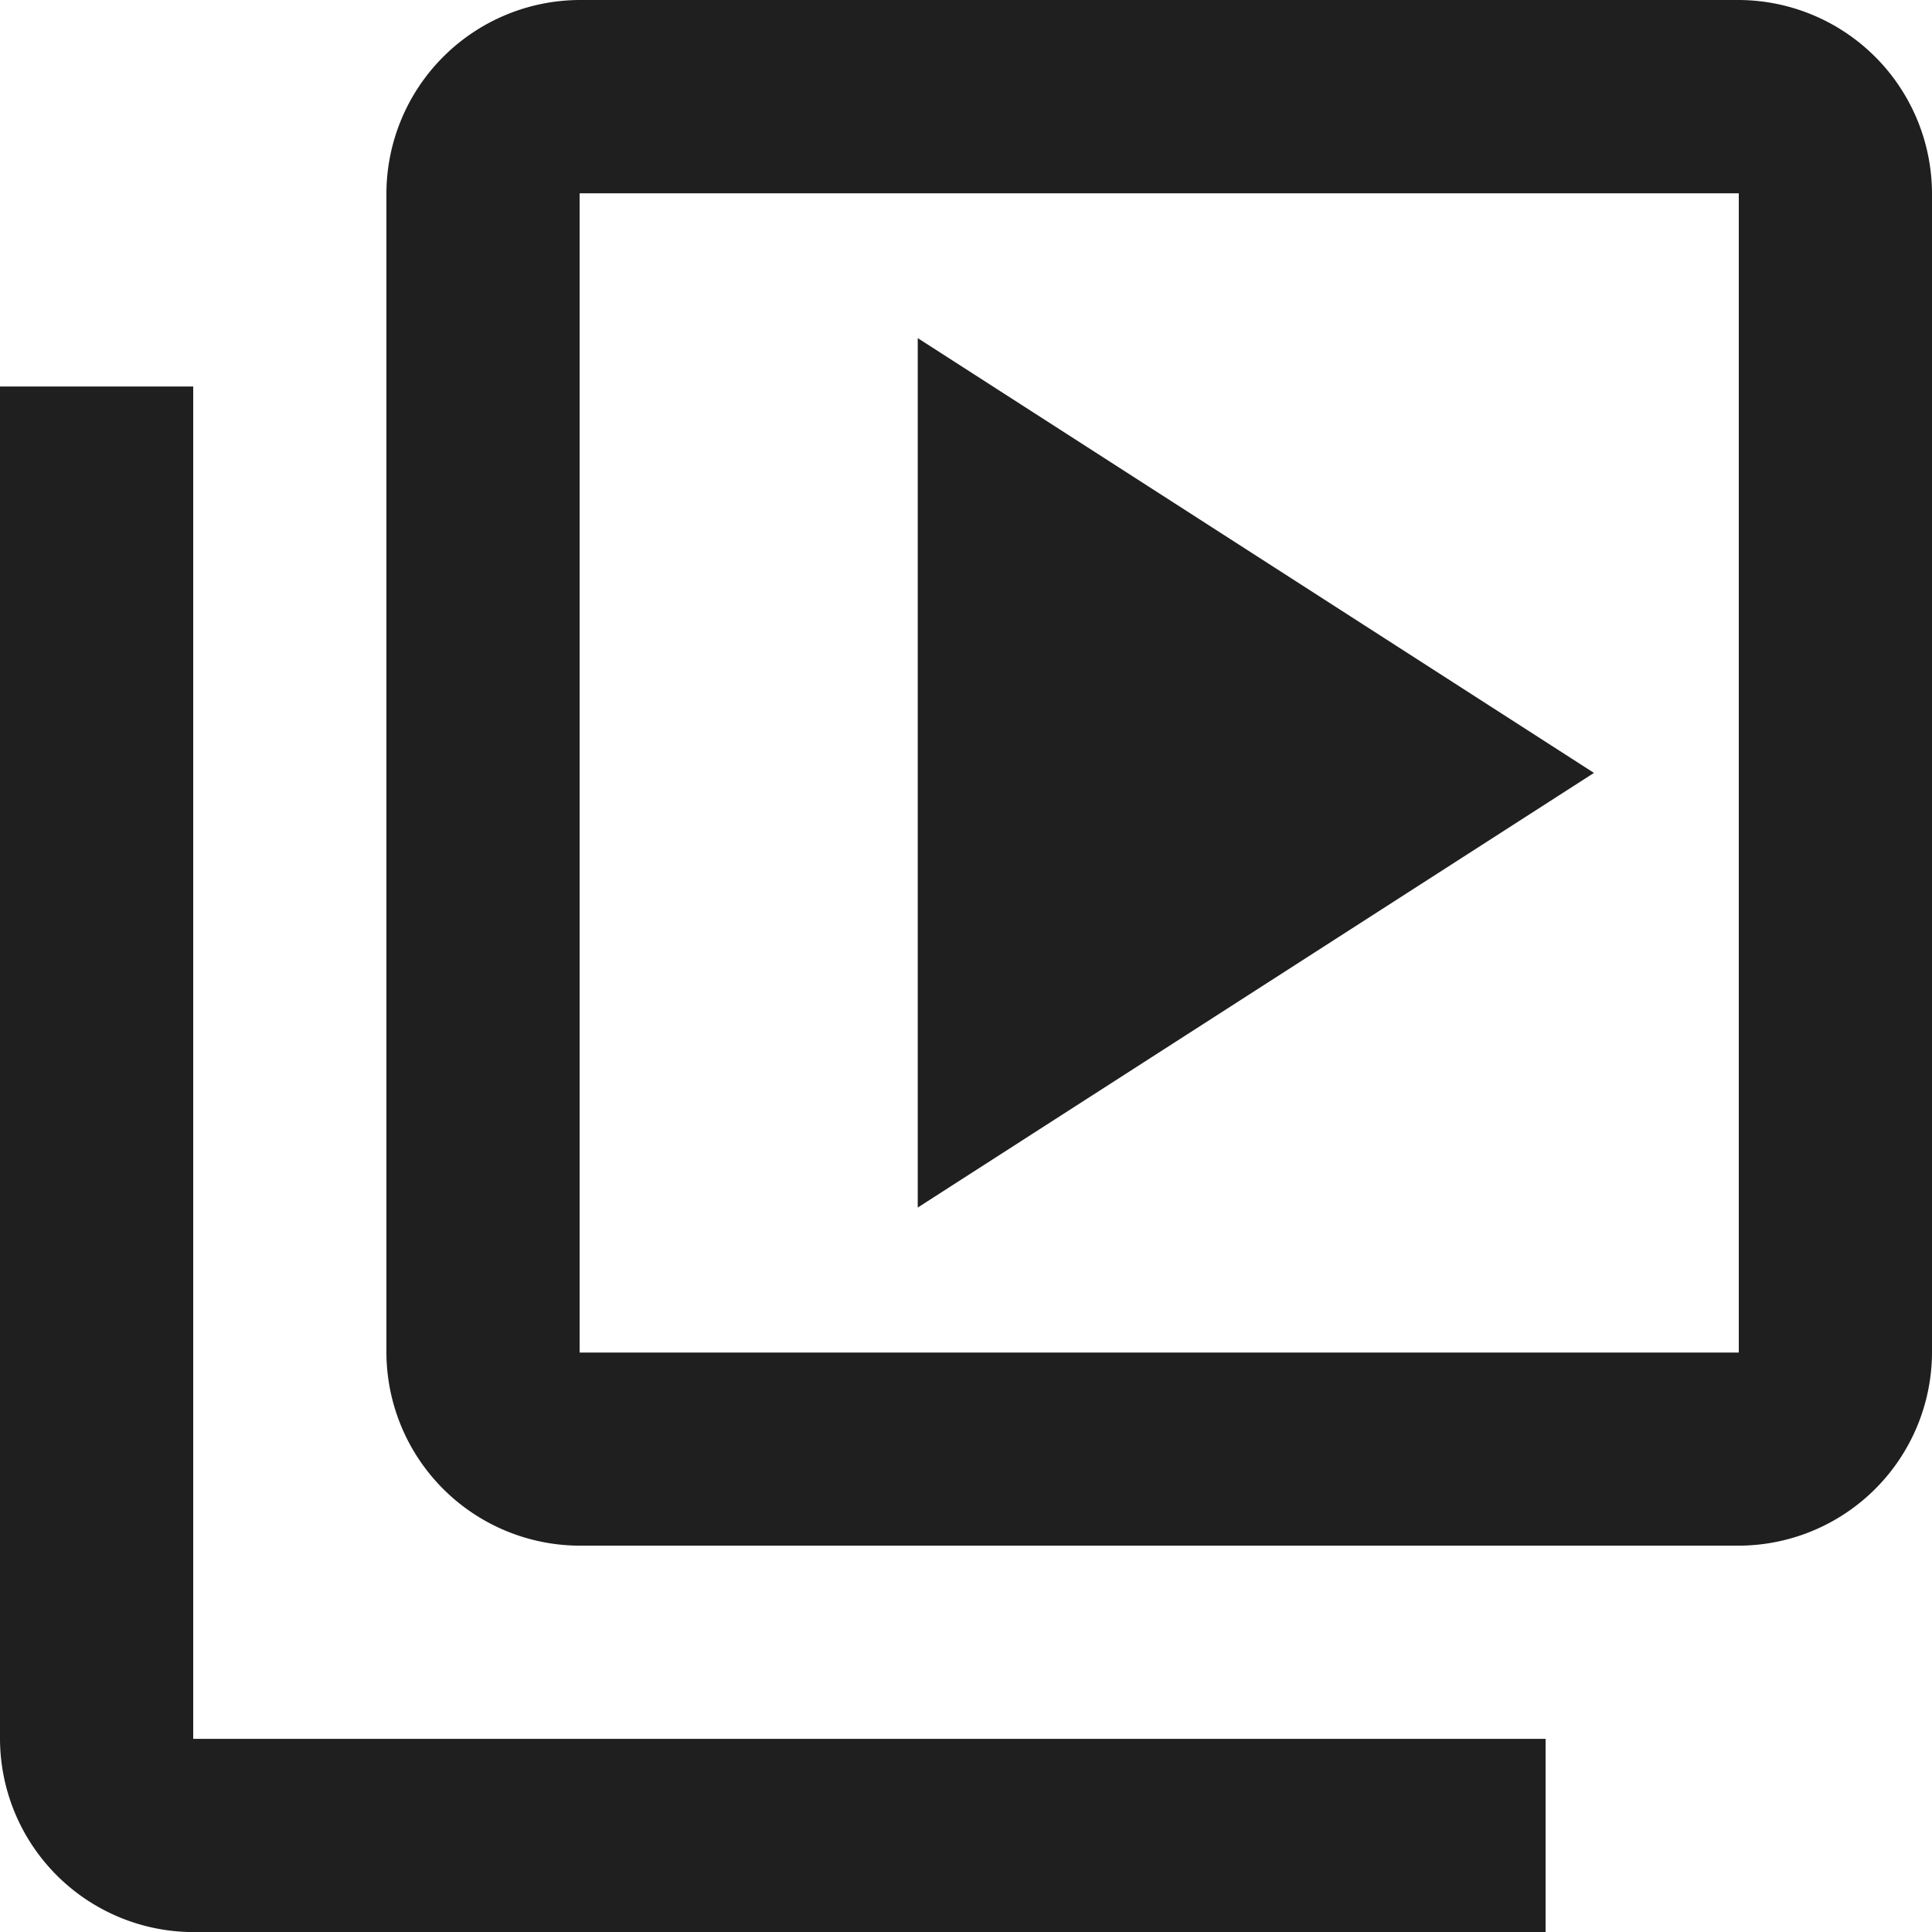
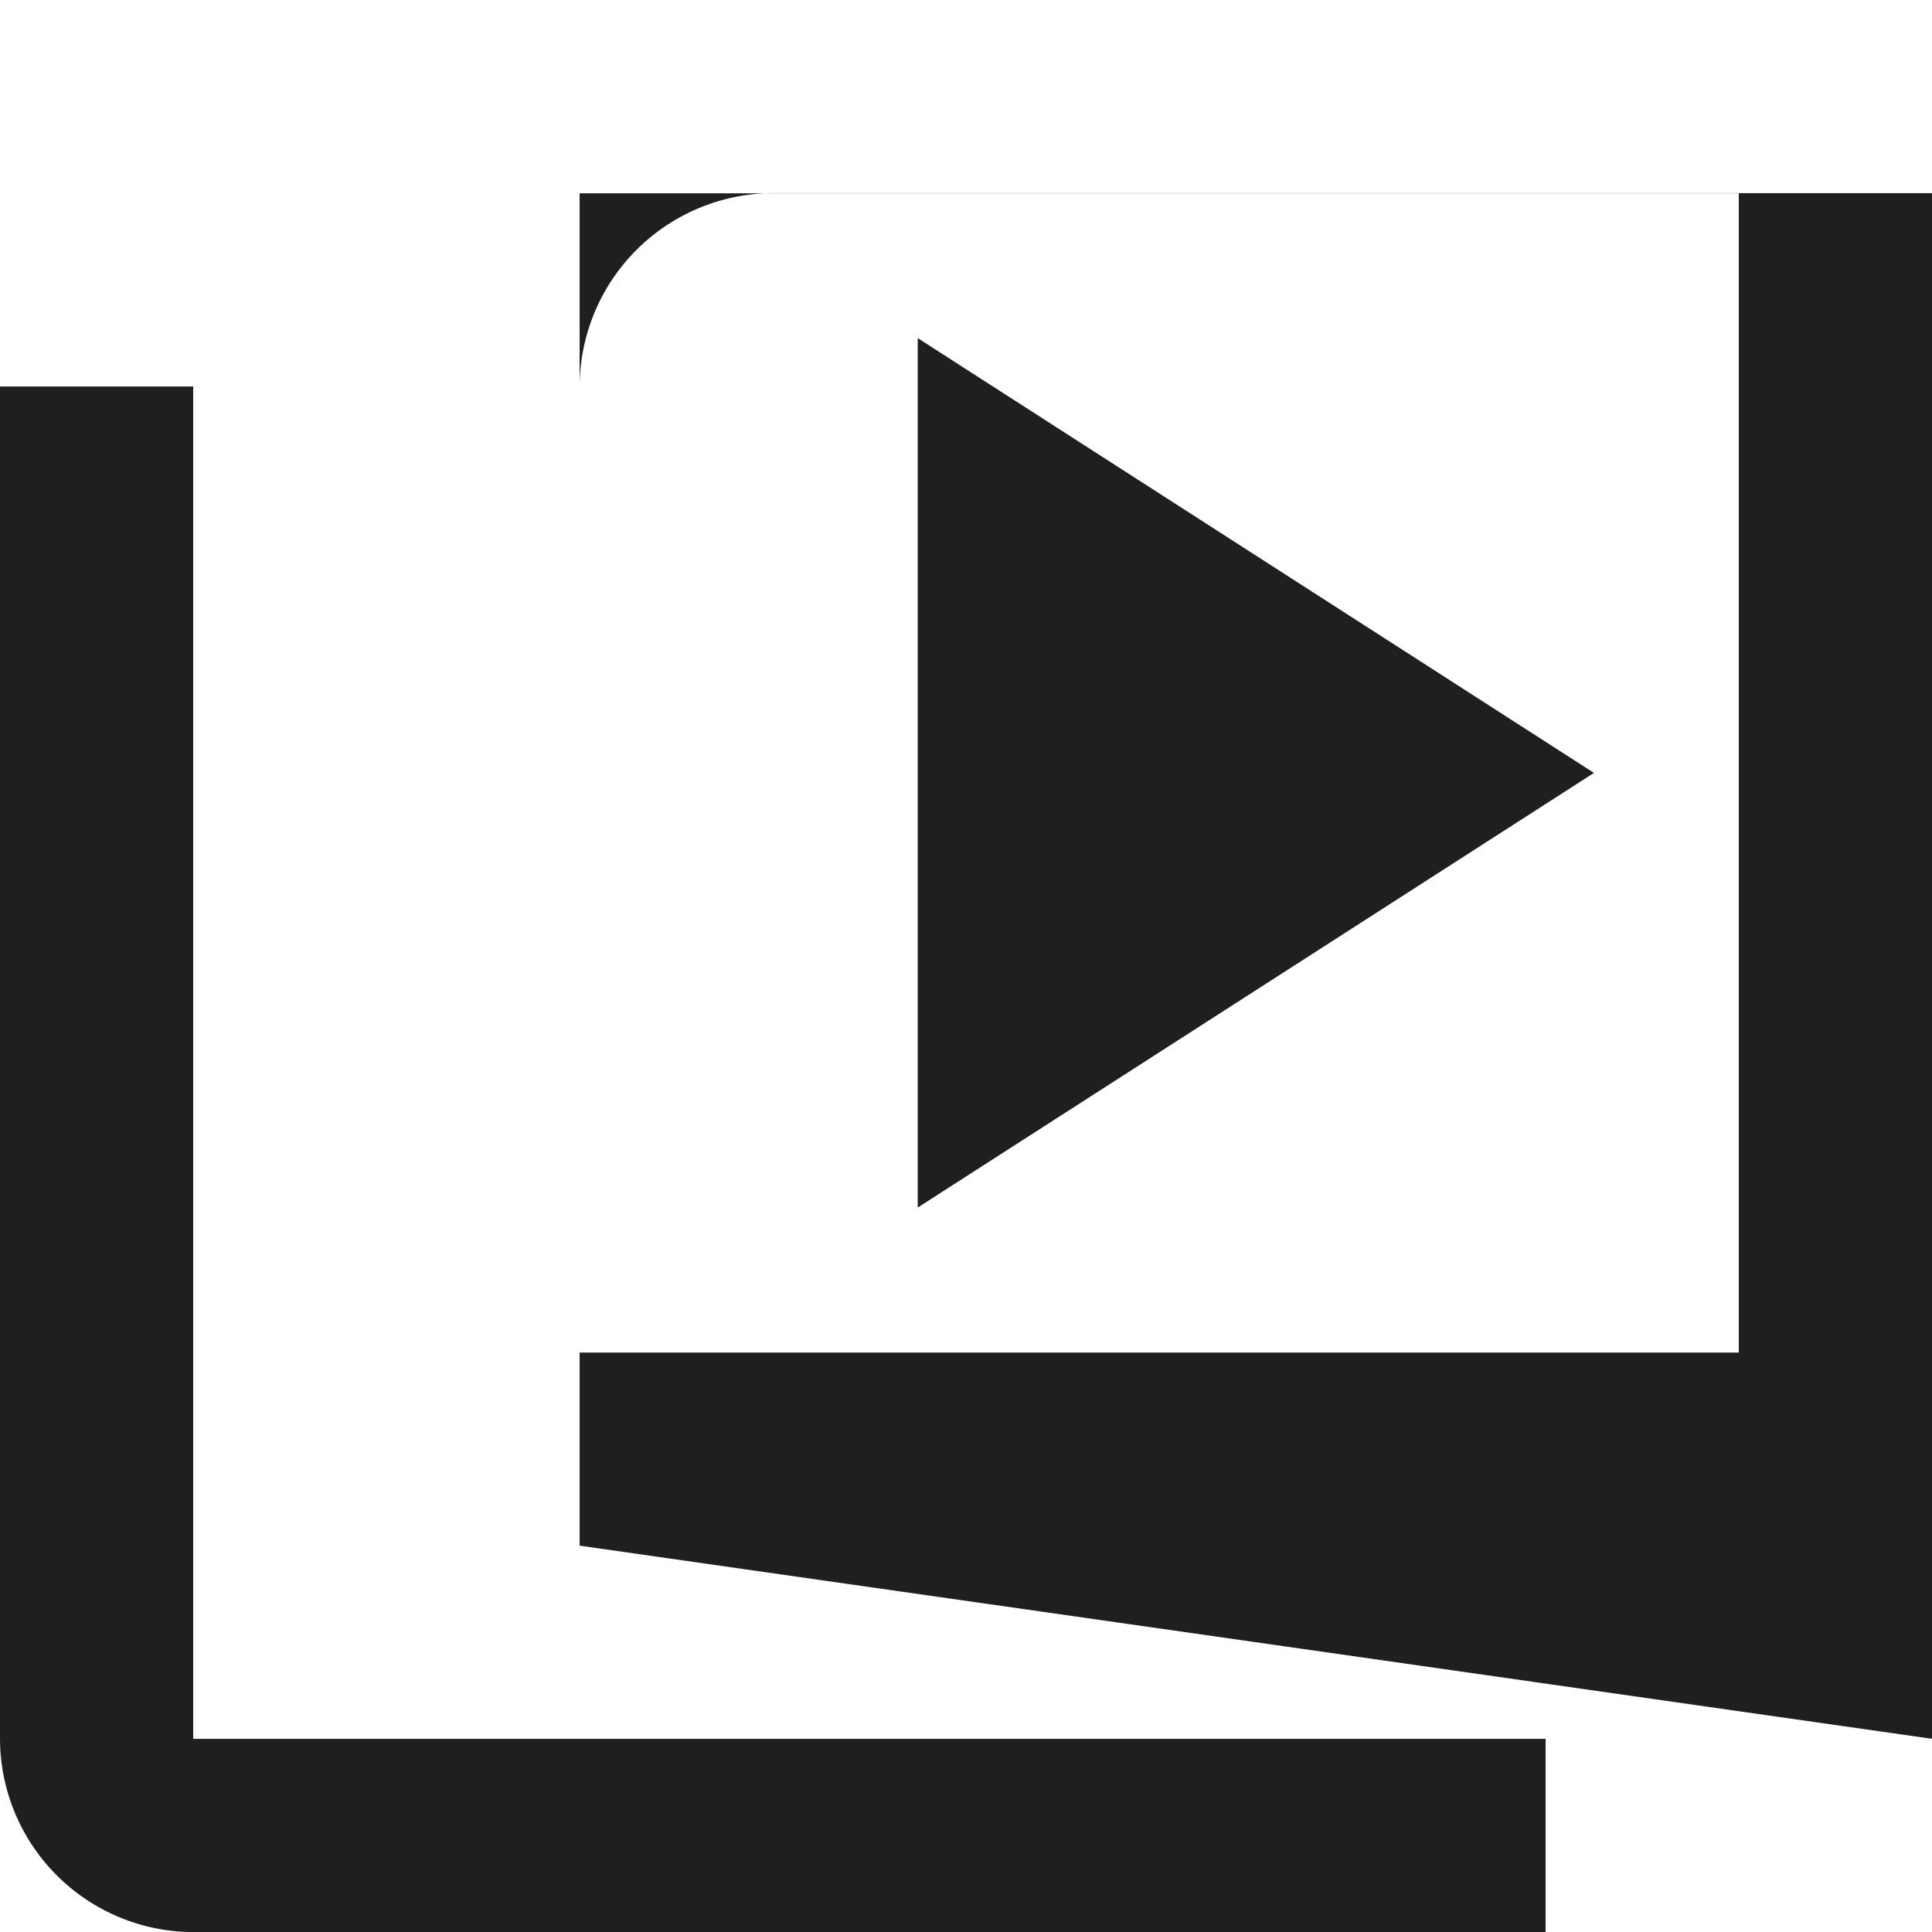
<svg xmlns="http://www.w3.org/2000/svg" width="24.319" height="24.319" viewBox="0 0 24.319 24.319">
-   <path id="Path_23" data-name="Path 23" d="M810.848,4431.12l8.512-5.471-8.512-5.473Zm-4.256,4.256a2.439,2.439,0,0,1-2.432-2.431v-14.592a2.442,2.442,0,0,1,2.432-2.433h14.591a2.442,2.442,0,0,1,2.432,2.433v14.592a2.439,2.439,0,0,1-2.432,2.431Zm0-2.431h14.591v-14.592H806.592Zm-4.864,7.295a2.439,2.439,0,0,1-2.432-2.432v-17.023h2.432v17.023h17.023v2.432Zm4.864-21.887v0Z" transform="translate(-799.296 -4415.92)" fill="#1f1f1f" />
+   <path id="Path_23" data-name="Path 23" d="M810.848,4431.12l8.512-5.471-8.512-5.473Zm-4.256,4.256v-14.592a2.442,2.442,0,0,1,2.432-2.433h14.591a2.442,2.442,0,0,1,2.432,2.433v14.592a2.439,2.439,0,0,1-2.432,2.431Zm0-2.431h14.591v-14.592H806.592Zm-4.864,7.295a2.439,2.439,0,0,1-2.432-2.432v-17.023h2.432v17.023h17.023v2.432Zm4.864-21.887v0Z" transform="translate(-799.296 -4415.92)" fill="#1f1f1f" />
</svg>